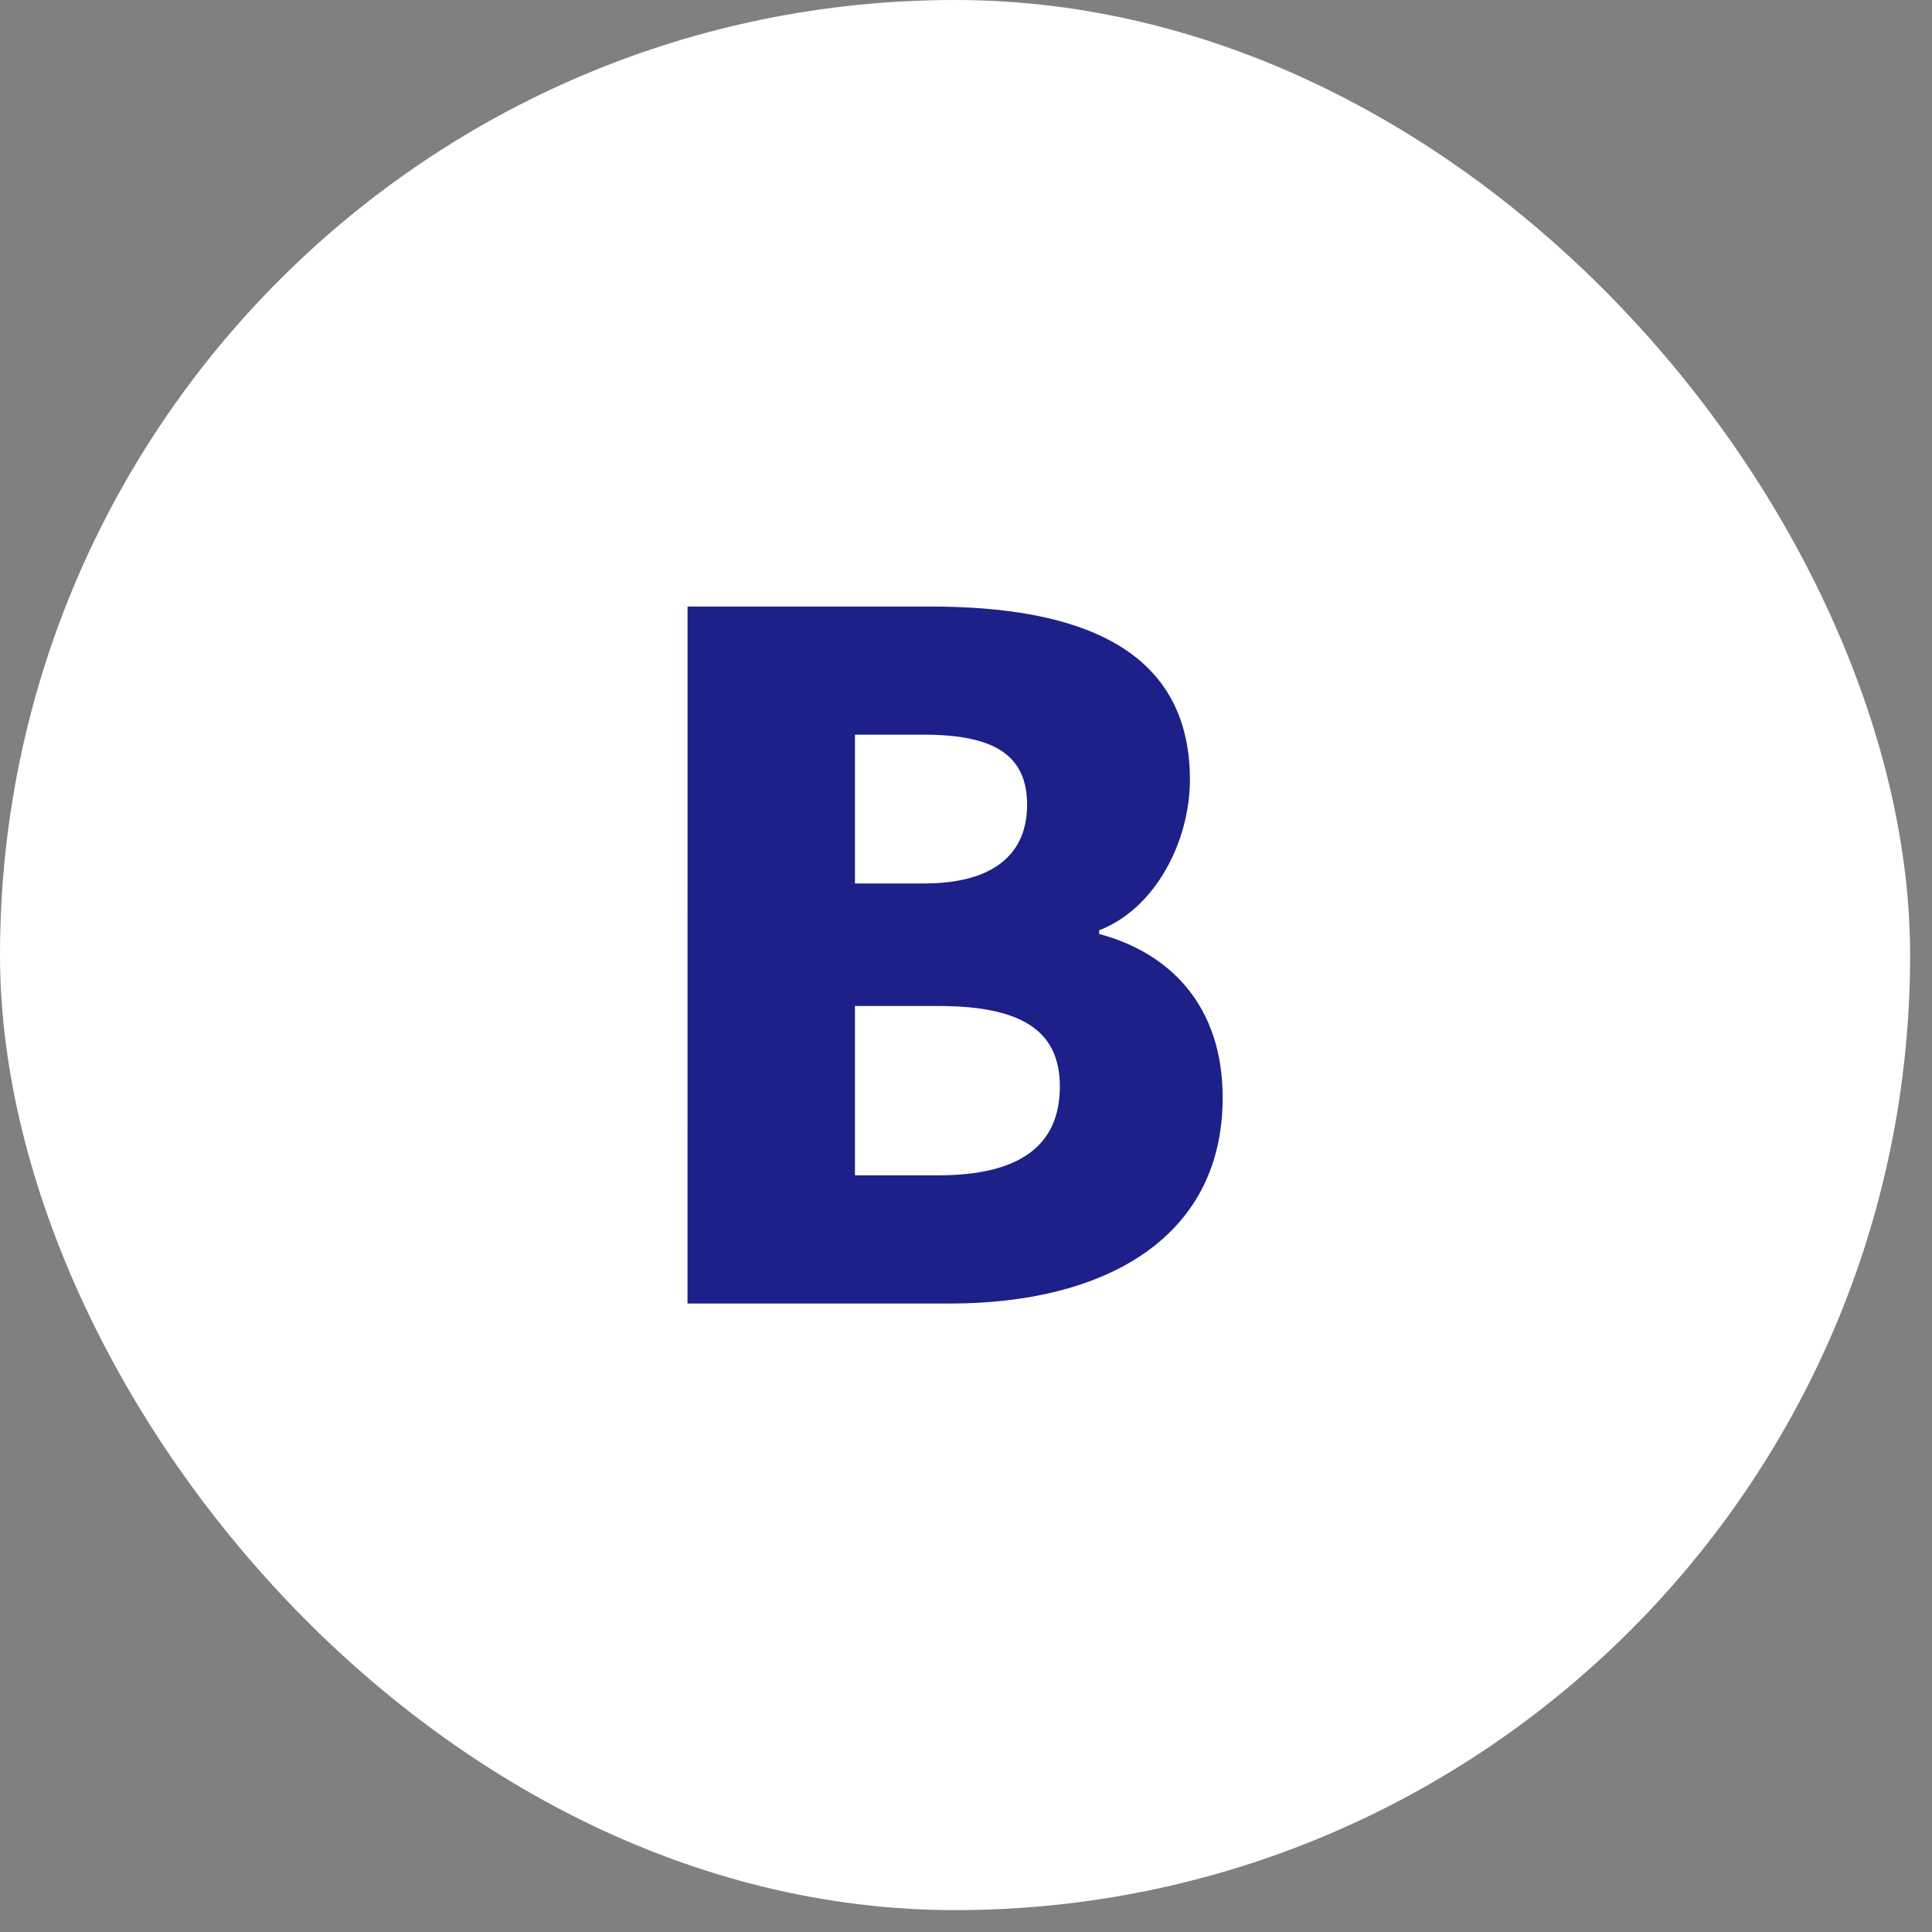
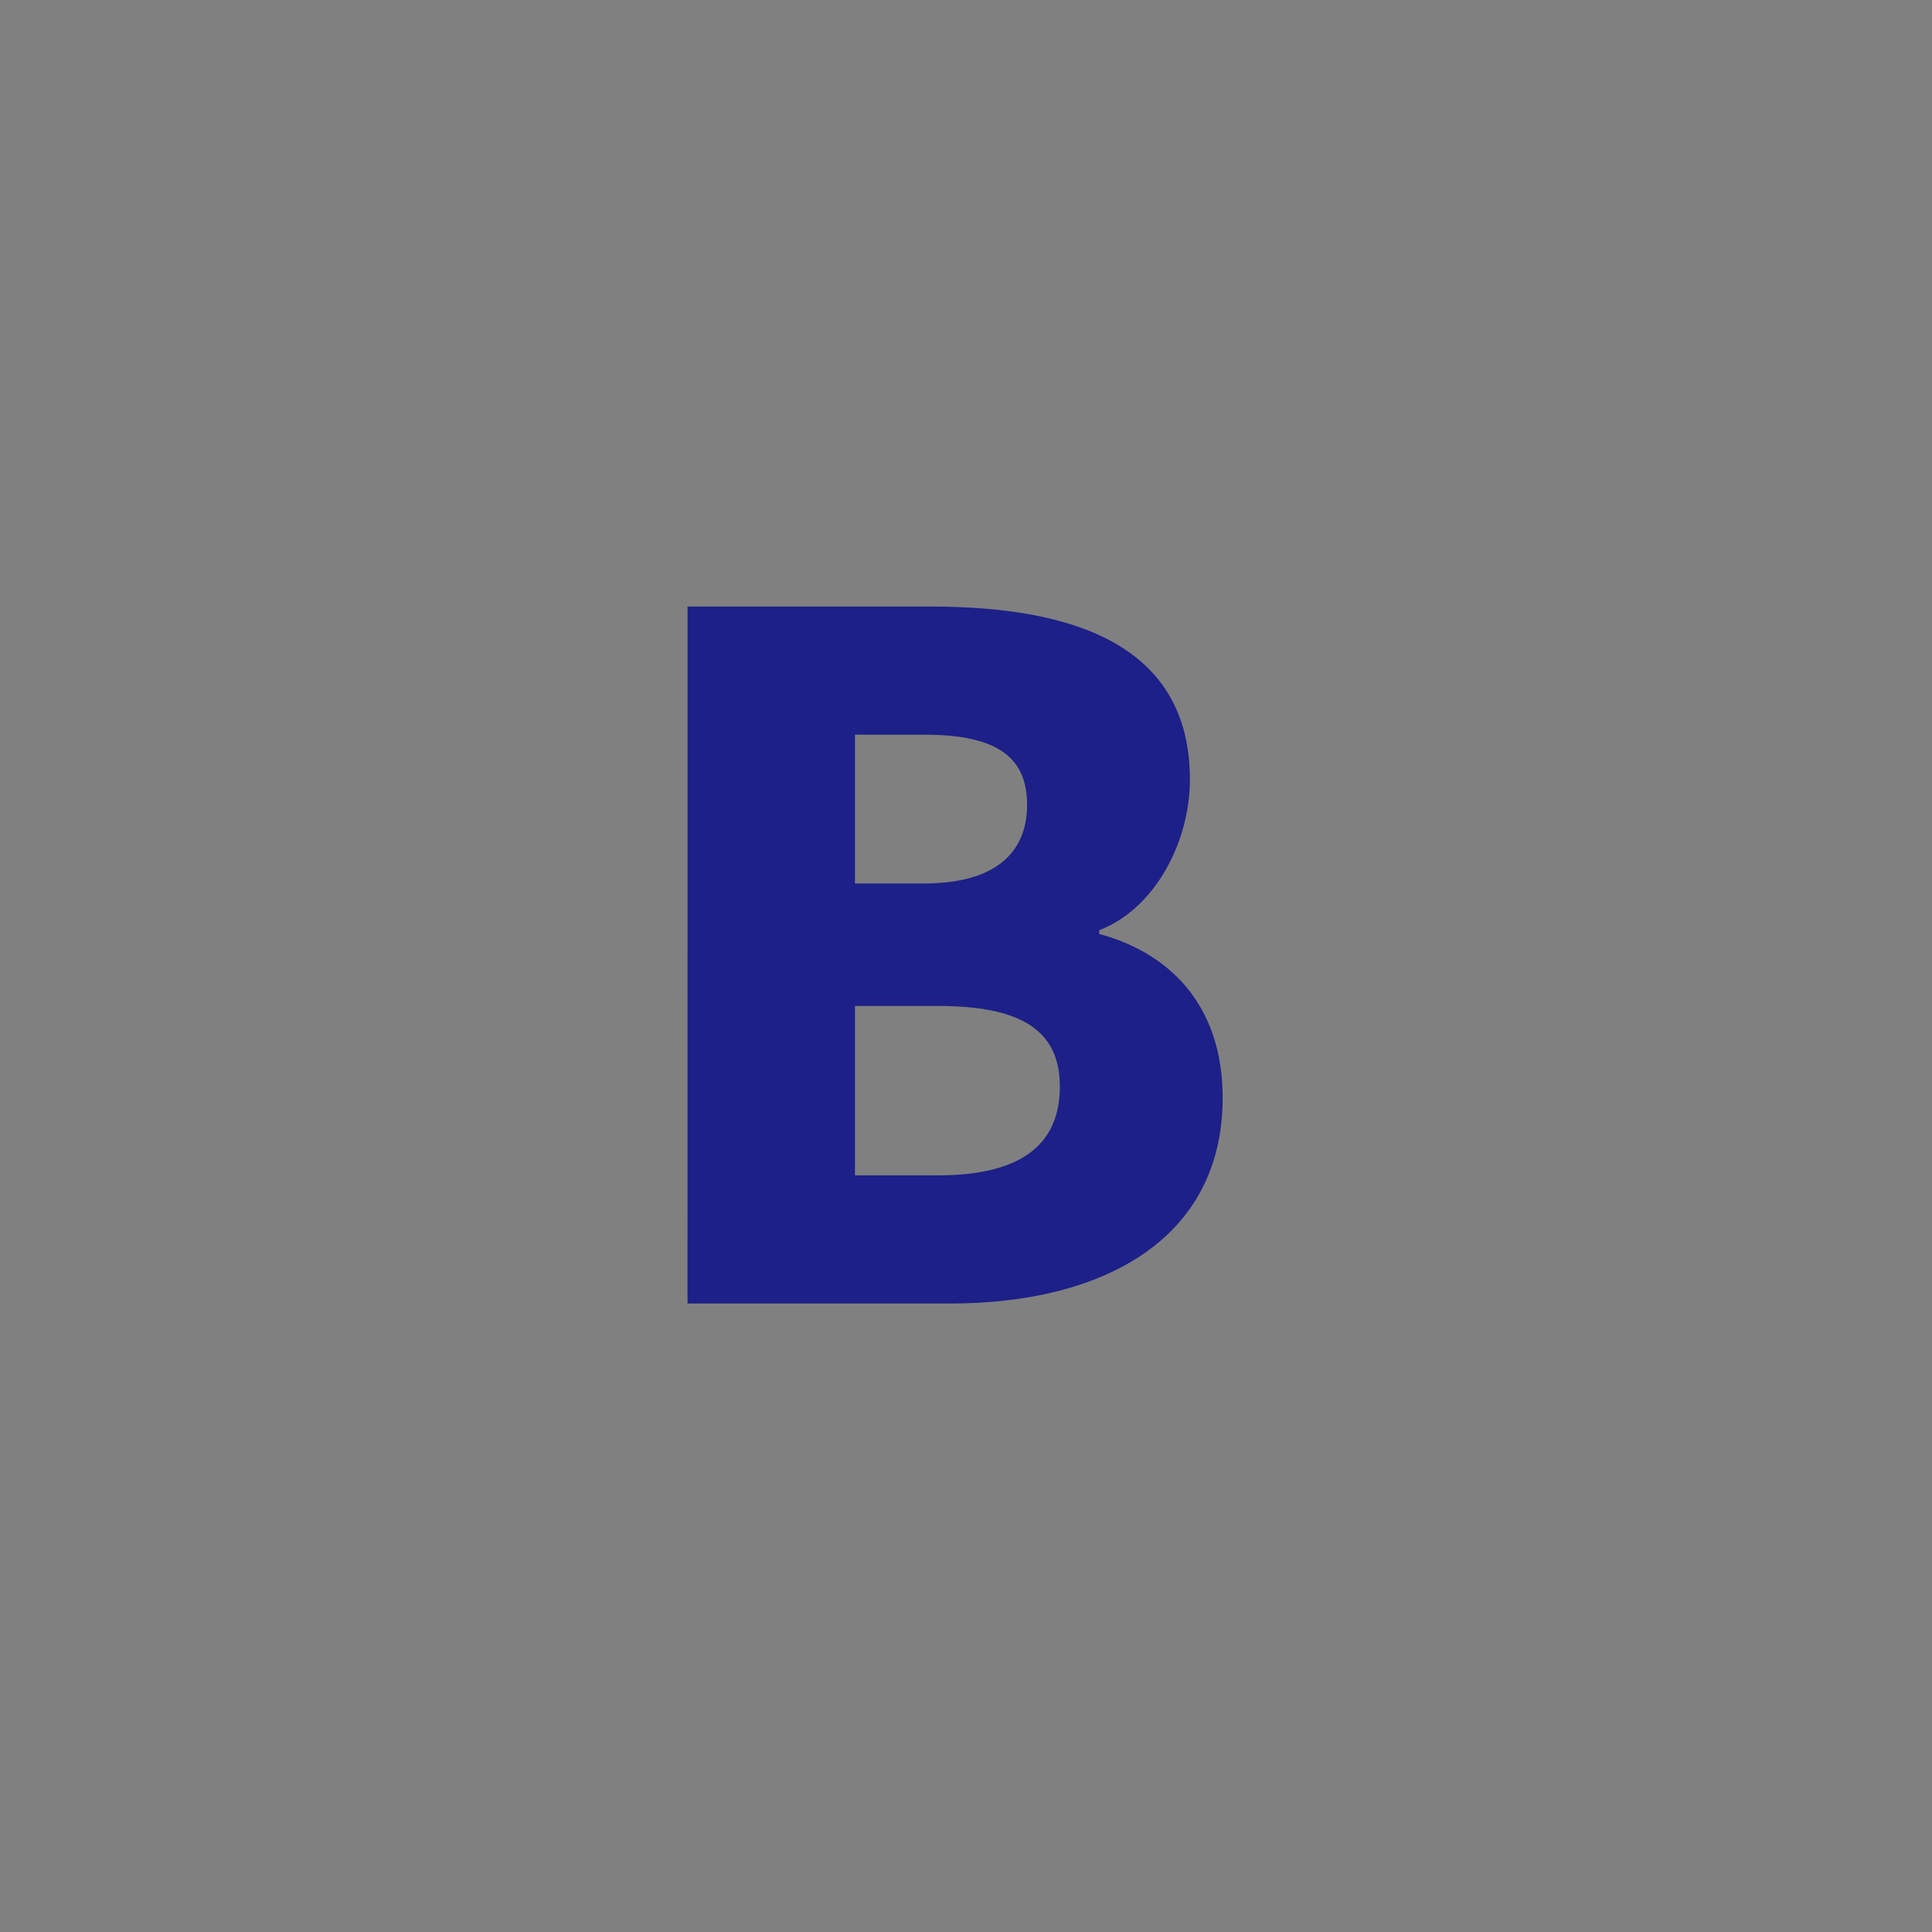
<svg xmlns="http://www.w3.org/2000/svg" fill="none" height="40" viewBox="0 0 40 40" width="40">
  <rect x="0" y="0" width="40" height="40" fill="#808080" stroke="none" />
-   <rect fill="#fff" height="39.547" rx="19.773" width="39.547" />
  <path d="m14.234 26.988h5.443c3.138 0 5.637-1.317 5.637-4.261 0-1.918-1.104-3.002-2.557-3.39v-.077c1.162-.446 1.879-1.84 1.879-3.119 0-2.77-2.382-3.583-5.365-3.583h-5.036zm3.467-8.697v-3.08h1.433c1.453 0 2.131.426 2.131 1.453 0 .988-.659 1.627-2.131 1.627zm0 6.043v-3.506h1.724c1.685 0 2.518.484 2.518 1.666 0 1.24-.852 1.84-2.518 1.84z" fill="#1d2088" />
</svg>